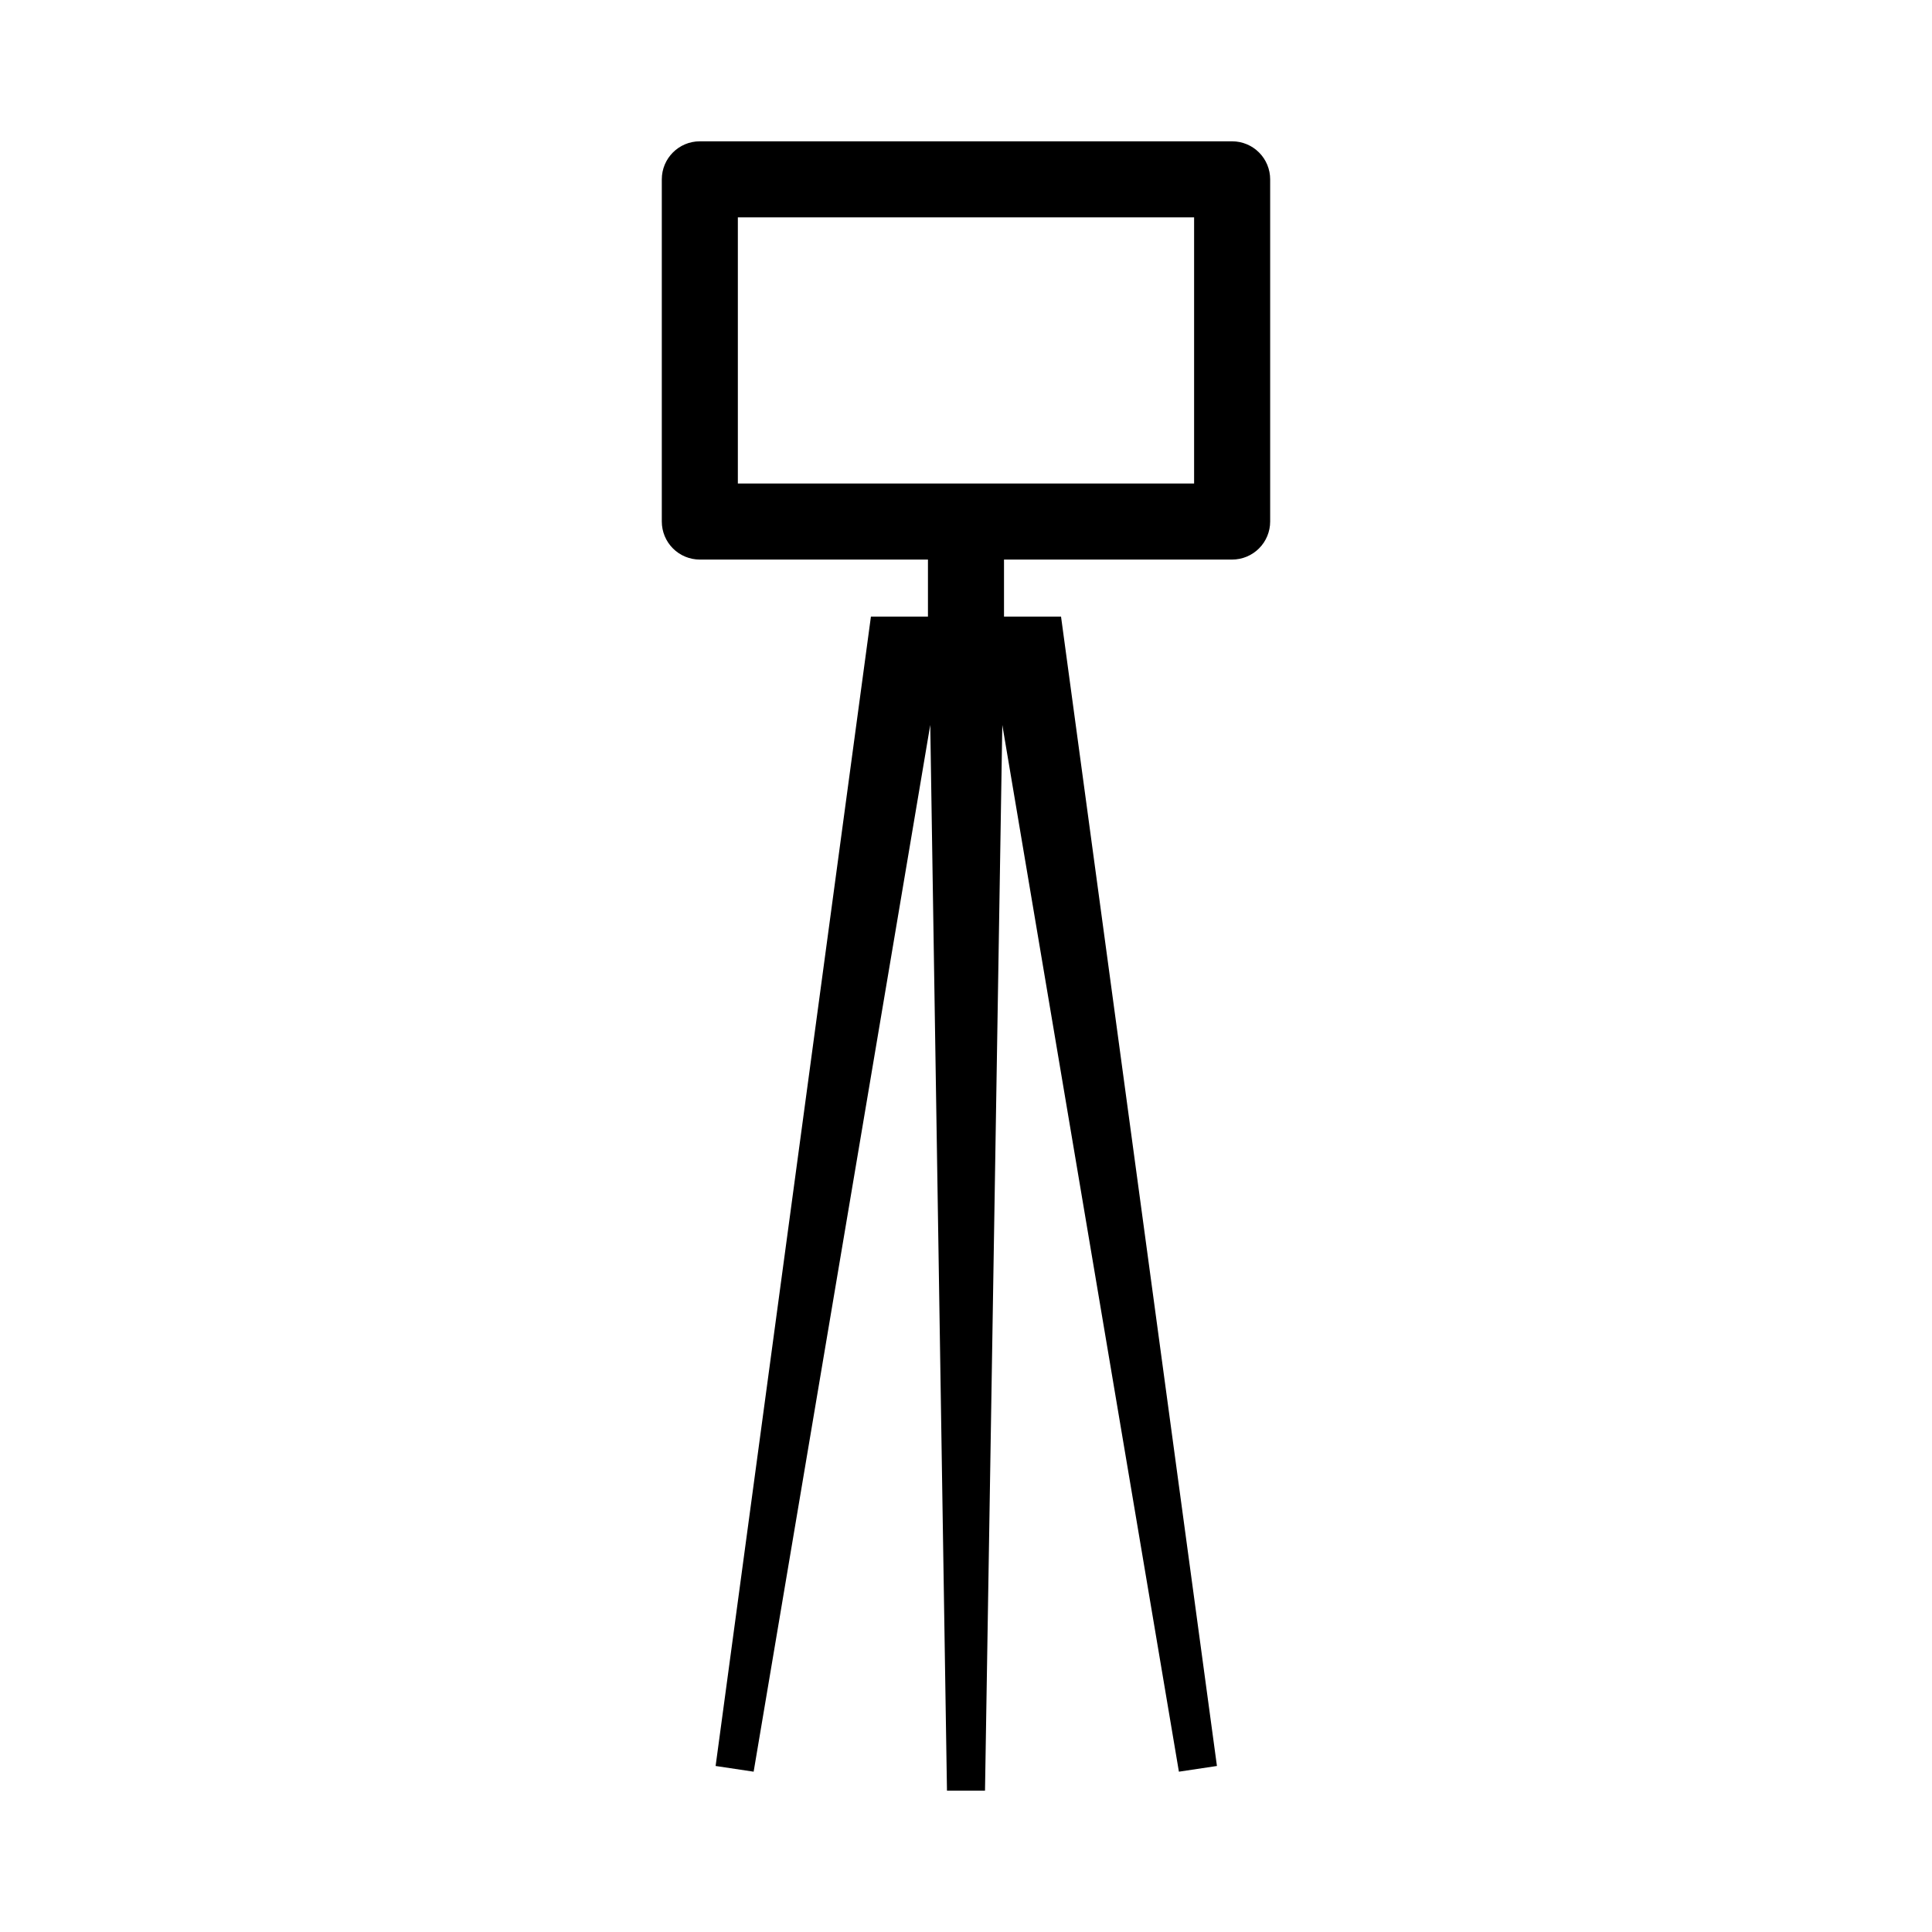
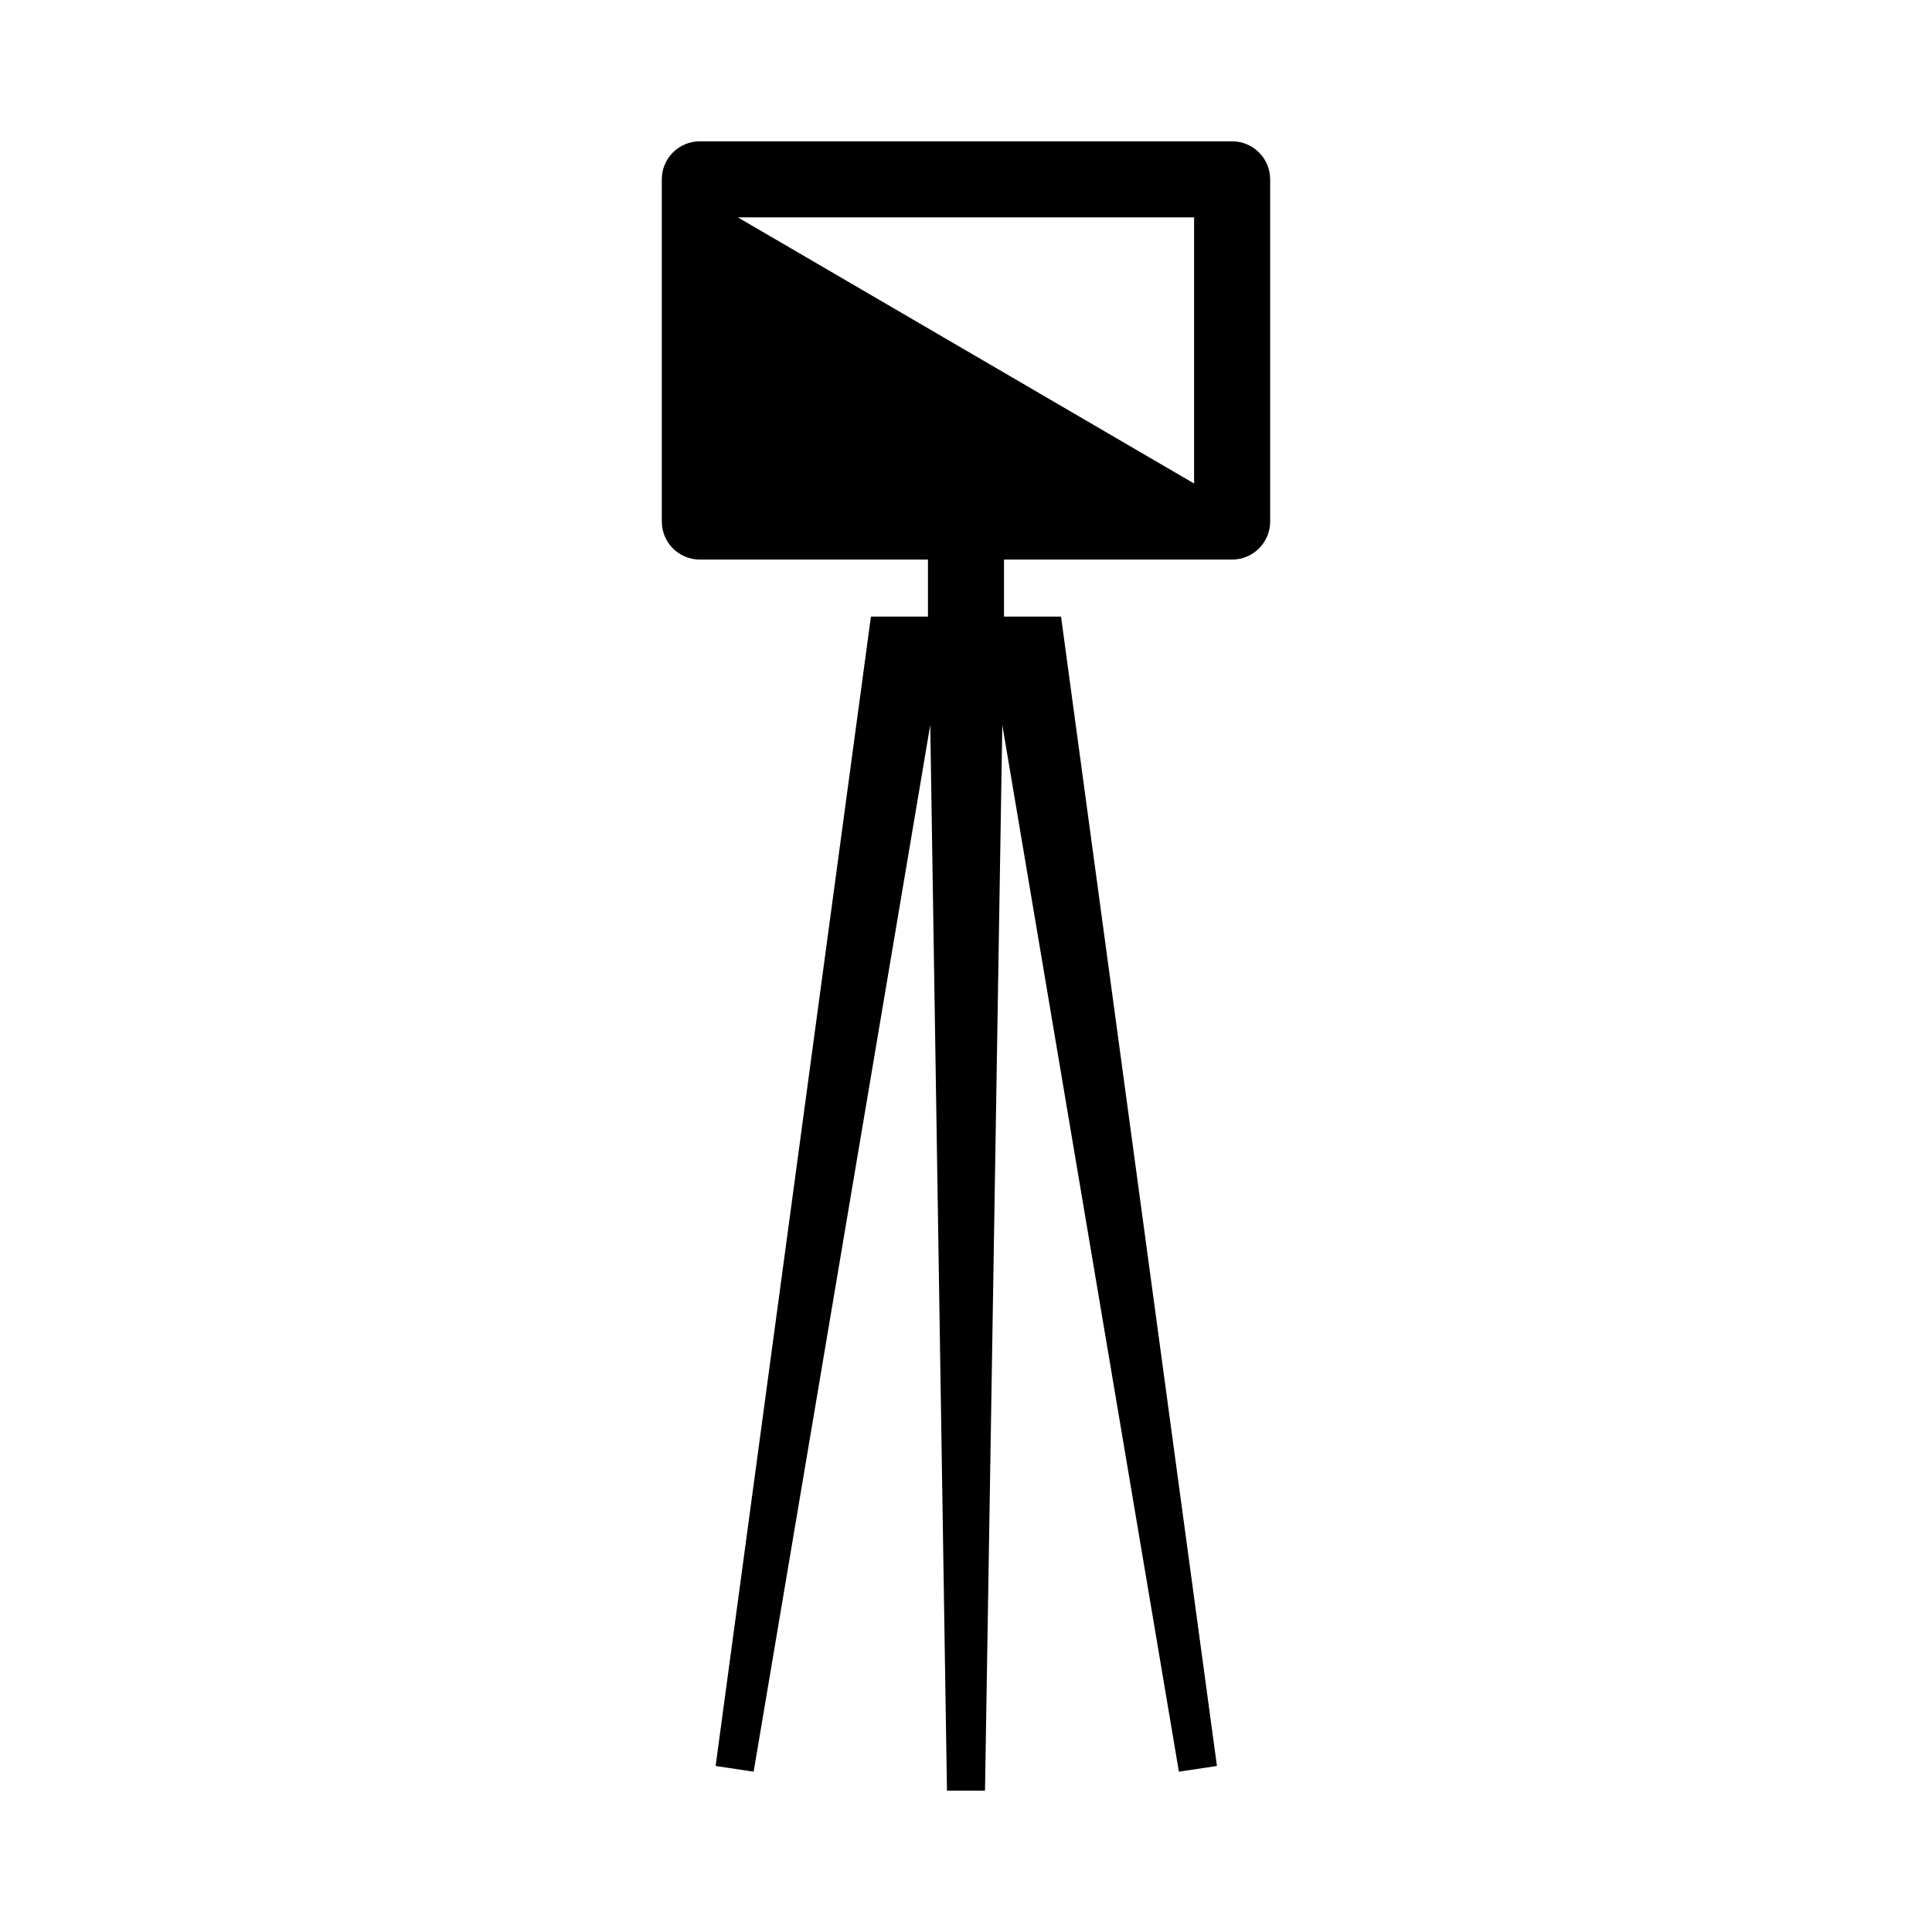
<svg xmlns="http://www.w3.org/2000/svg" fill="#000000" width="800px" height="800px" version="1.1" viewBox="144 144 512 512">
-   <path d="m329.46 292.29h60.457v15.113h-15.113l-41.16 304.6 10.078 1.512 46.805-277.4 4.43 282.44h10.078l4.586-282.44 46.801 277.4 10.078-1.512-41.316-304.6h-15.113v-15.113h60.457c2.672 0 5.234-1.062 7.125-2.953s2.953-4.453 2.953-7.125v-90.688 0.004c0-2.672-1.062-5.238-2.953-7.125-1.891-1.891-4.453-2.953-7.125-2.953h-141.07c-5.566 0-10.074 4.512-10.074 10.078v90.688-0.004c0 2.672 1.059 5.234 2.949 7.125s4.453 2.953 7.125 2.953zm10.078-90.688h120.91v70.535h-120.91z" />
+   <path d="m329.46 292.29h60.457v15.113h-15.113l-41.16 304.6 10.078 1.512 46.805-277.4 4.43 282.44h10.078l4.586-282.44 46.801 277.4 10.078-1.512-41.316-304.6h-15.113v-15.113h60.457c2.672 0 5.234-1.062 7.125-2.953s2.953-4.453 2.953-7.125v-90.688 0.004c0-2.672-1.062-5.238-2.953-7.125-1.891-1.891-4.453-2.953-7.125-2.953h-141.07c-5.566 0-10.074 4.512-10.074 10.078v90.688-0.004c0 2.672 1.059 5.234 2.949 7.125s4.453 2.953 7.125 2.953zm10.078-90.688h120.91v70.535z" />
</svg>